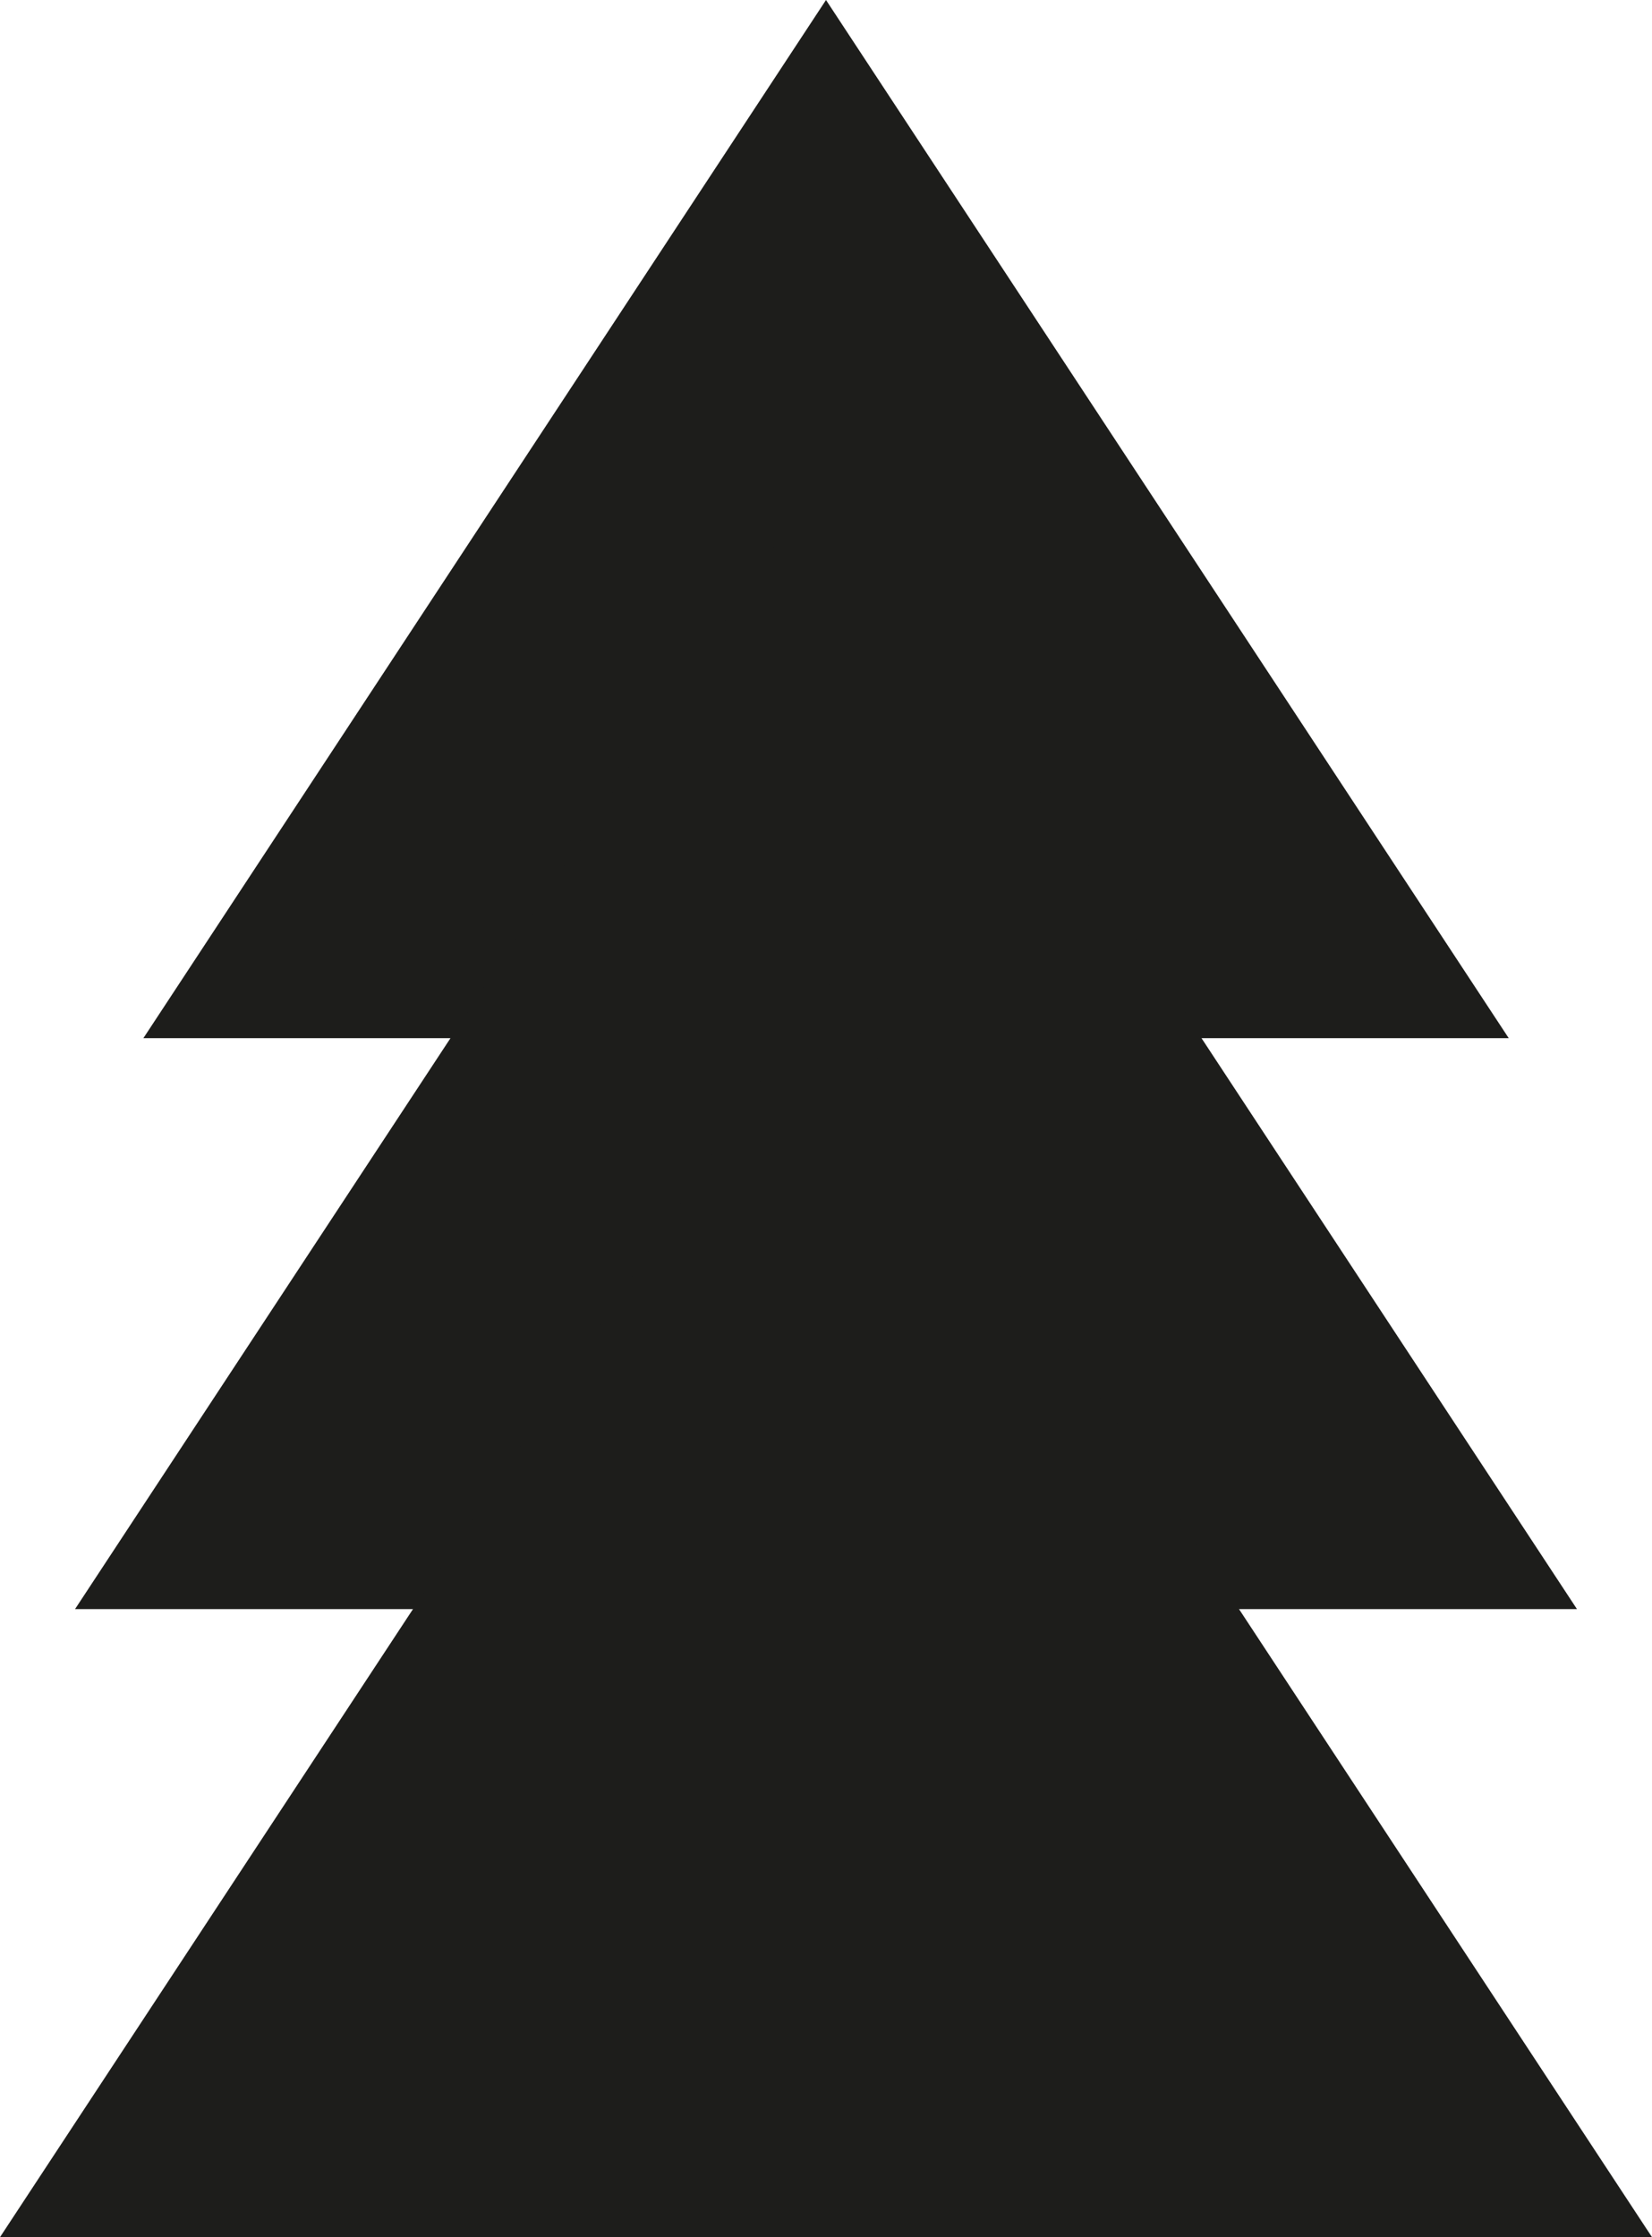
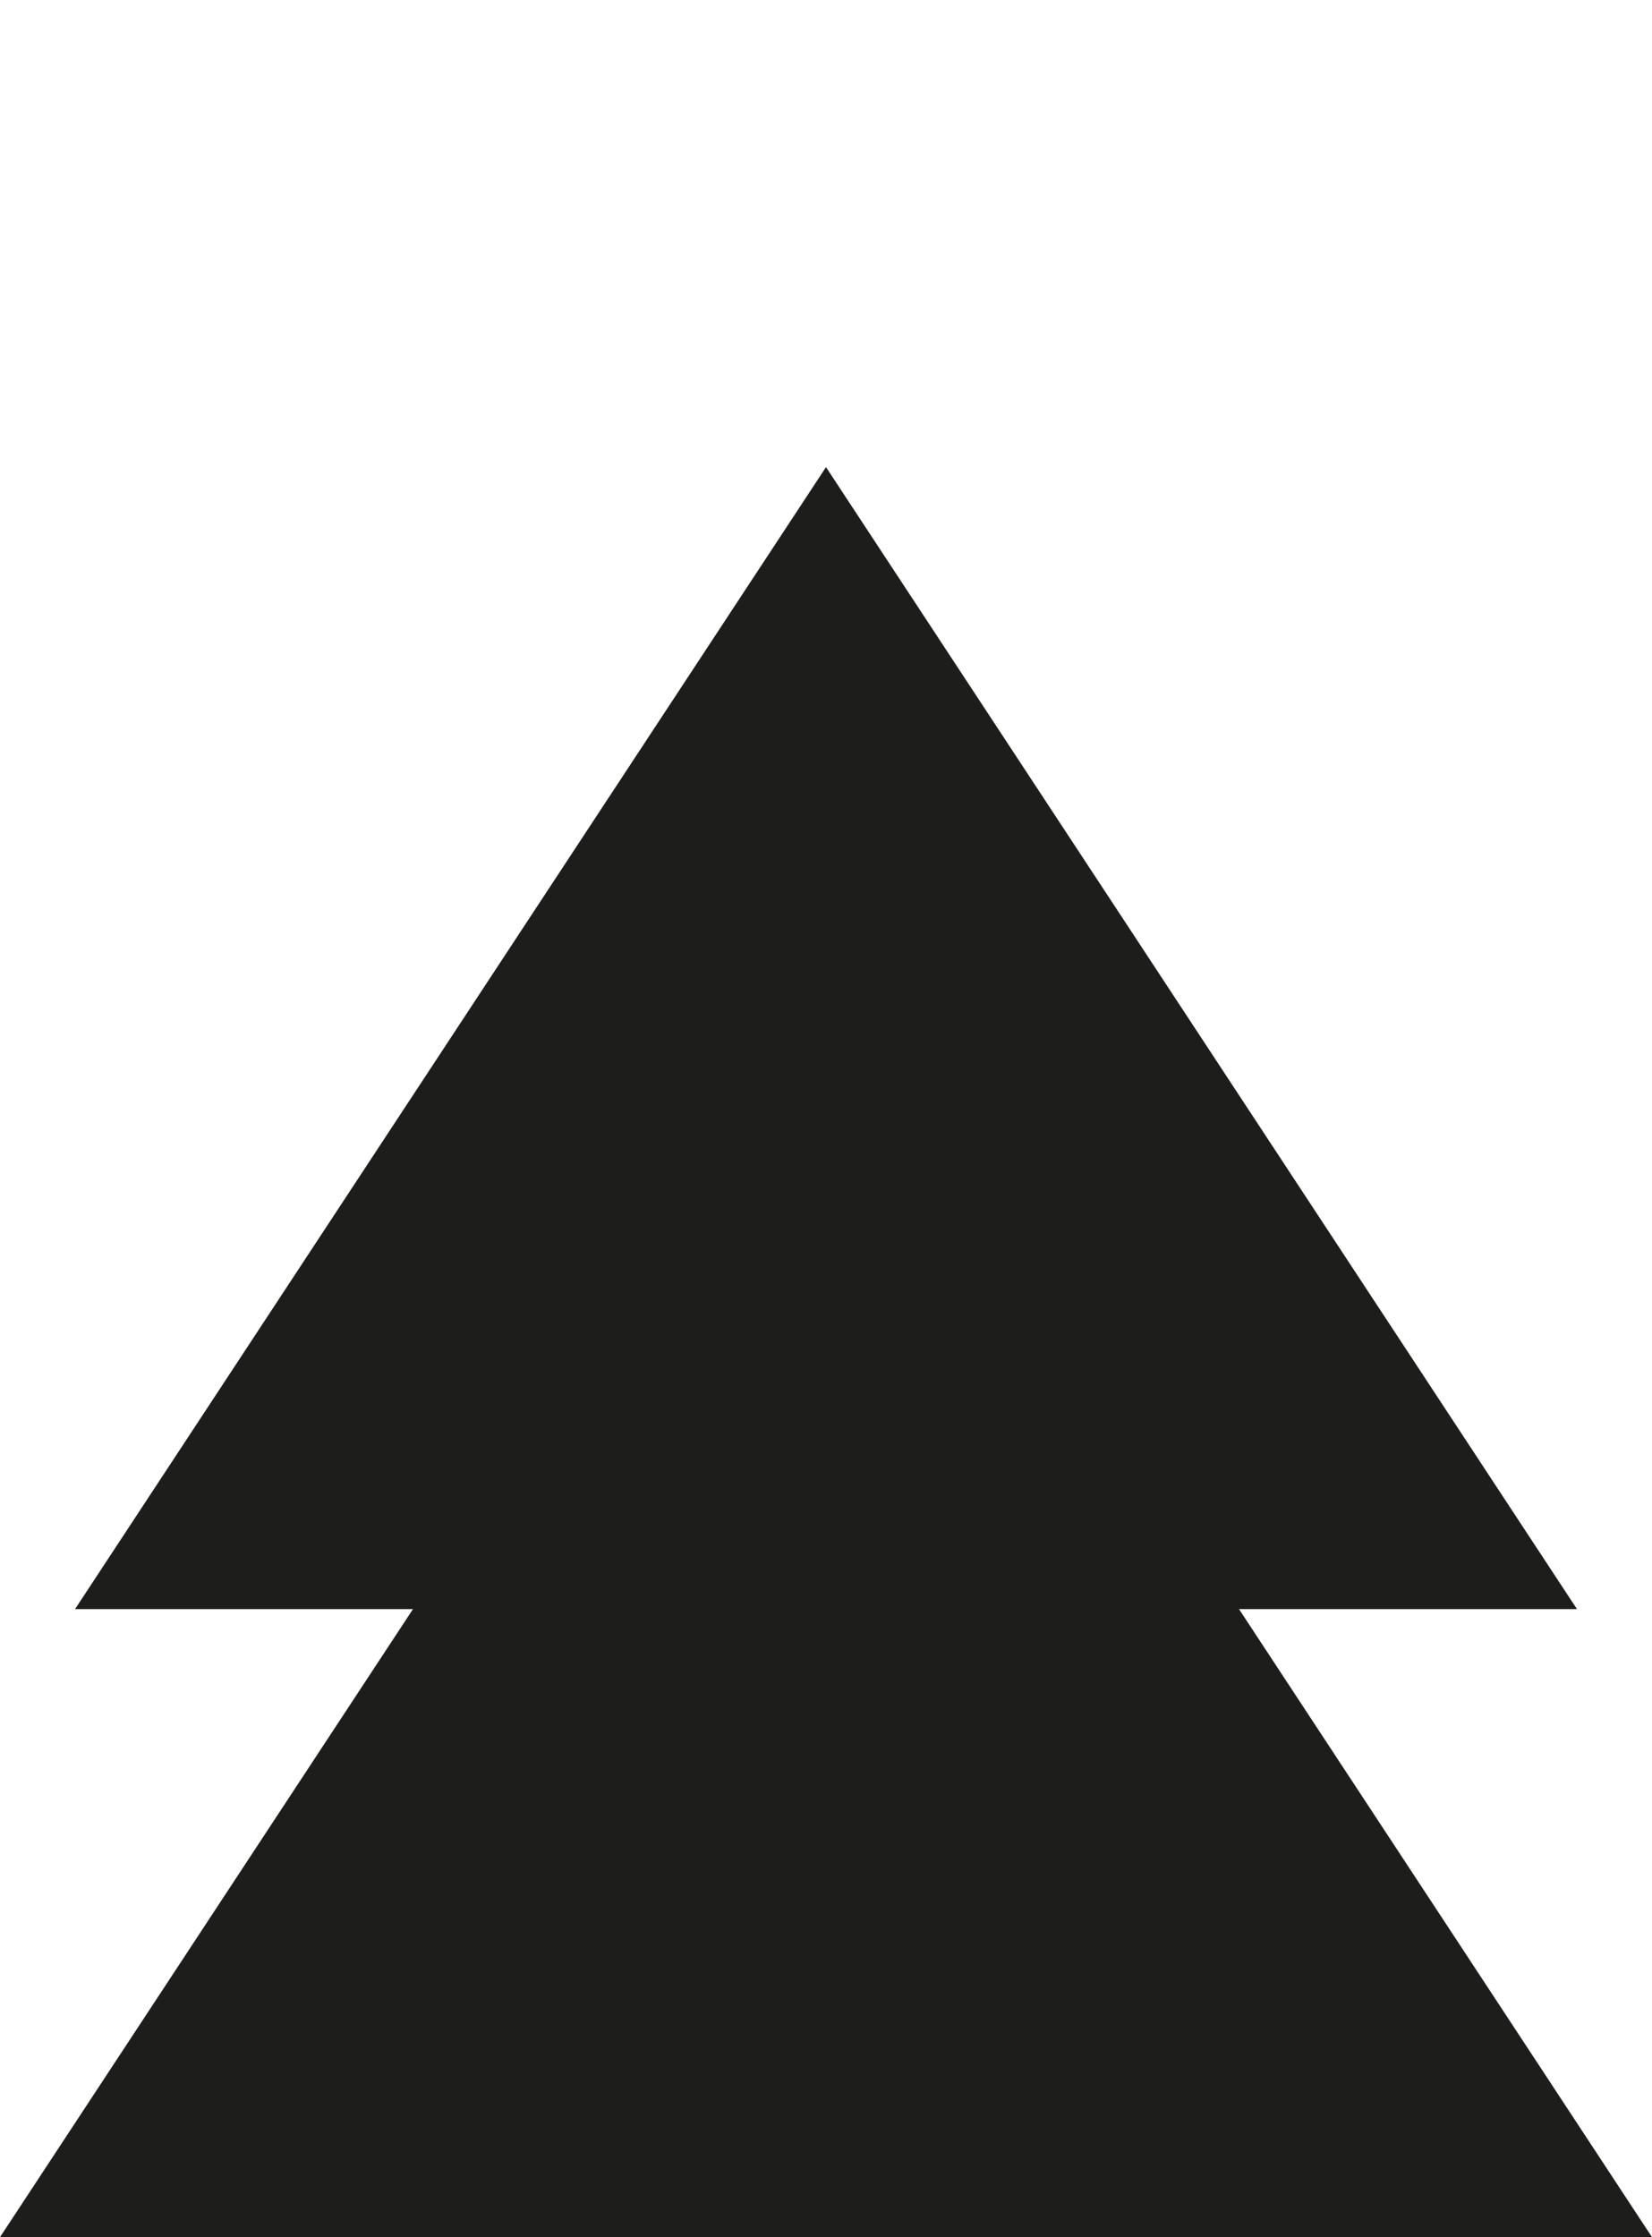
<svg xmlns="http://www.w3.org/2000/svg" viewBox="0 0 147.7 200" data-name="Ebene 1" id="Ebene_1">
  <defs>
    <style>
      .cls-1 {
        fill: #1d1d1b;
      }
    </style>
  </defs>
-   <polygon points="73.85 0 12.82 92.81 134.89 92.81 73.85 0 73.85 0" class="cls-1" />
  <polygon points="73.85 41.76 6.71 143.85 140.99 143.85 73.85 41.76 73.85 41.76" class="cls-1" />
  <polygon points="73.85 87.7 0 200 147.7 200 73.85 87.7 73.85 87.7" class="cls-1" />
</svg>